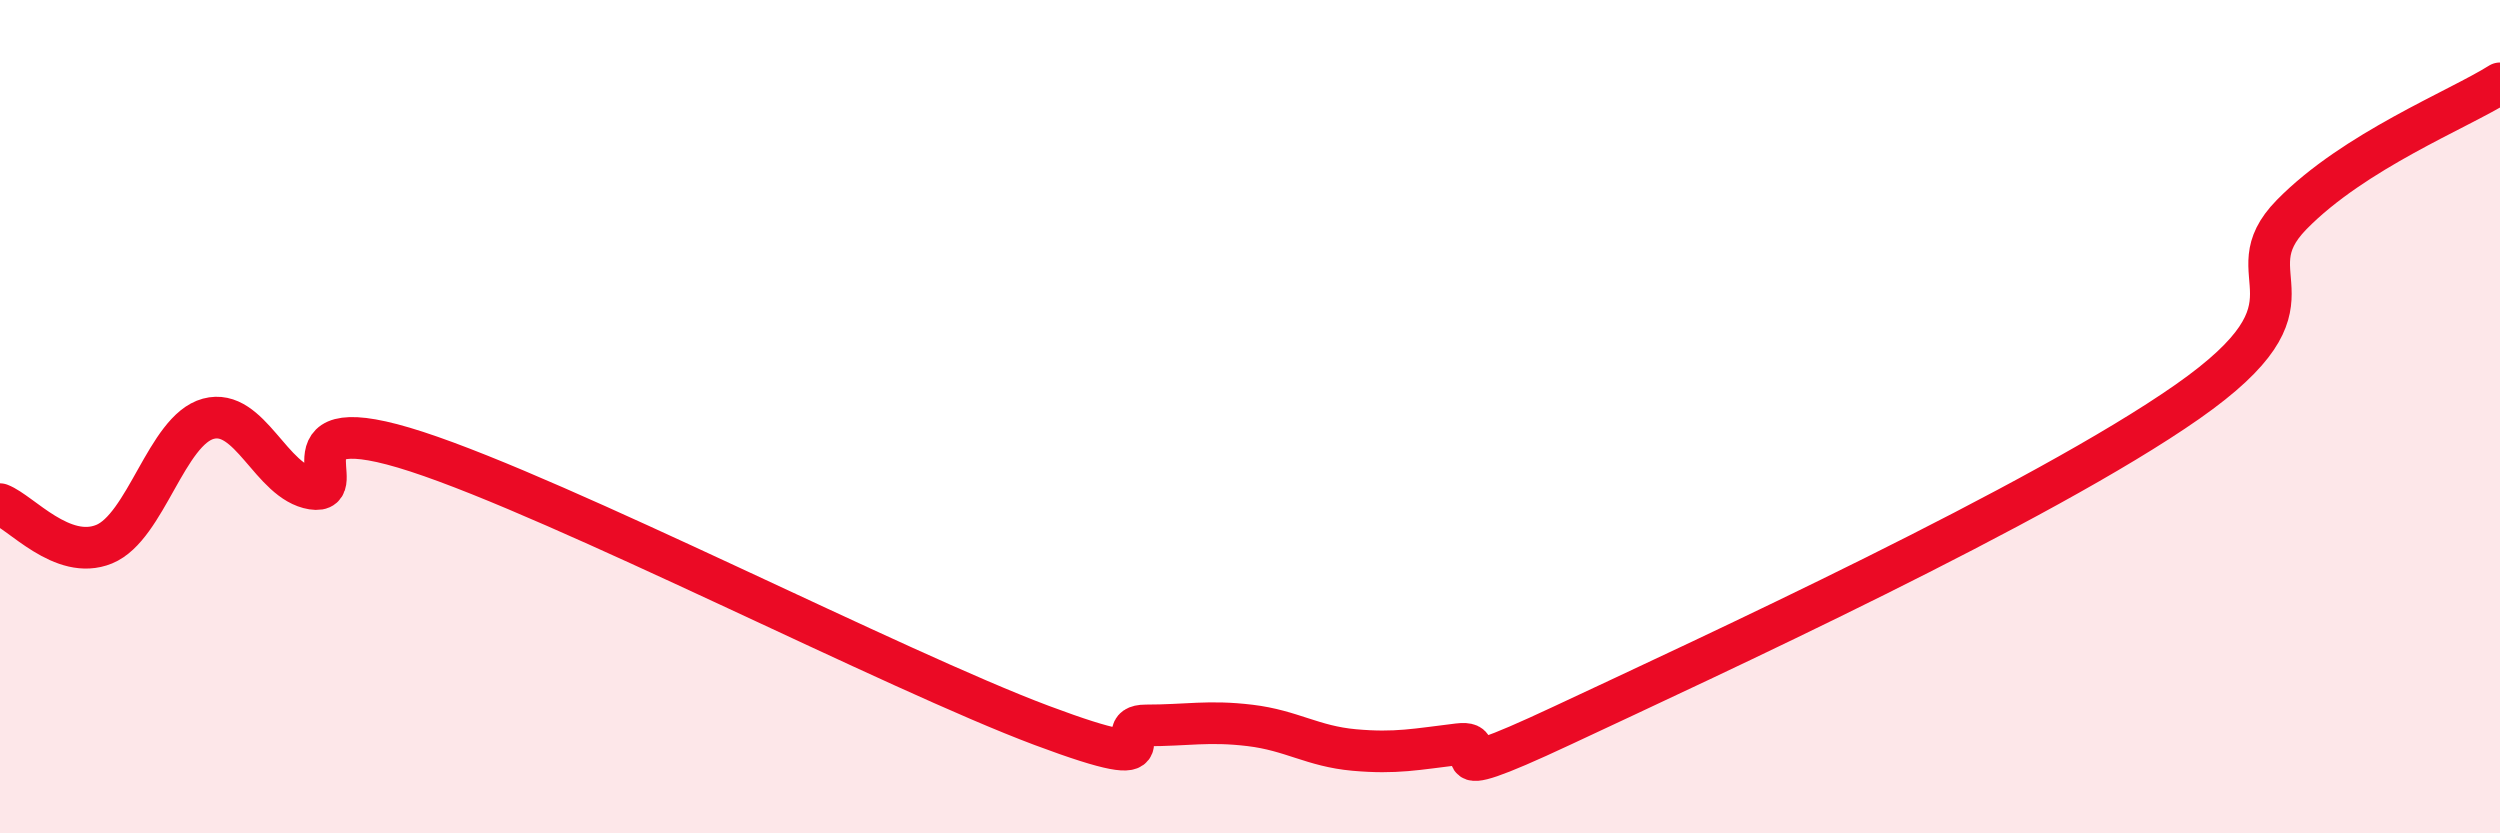
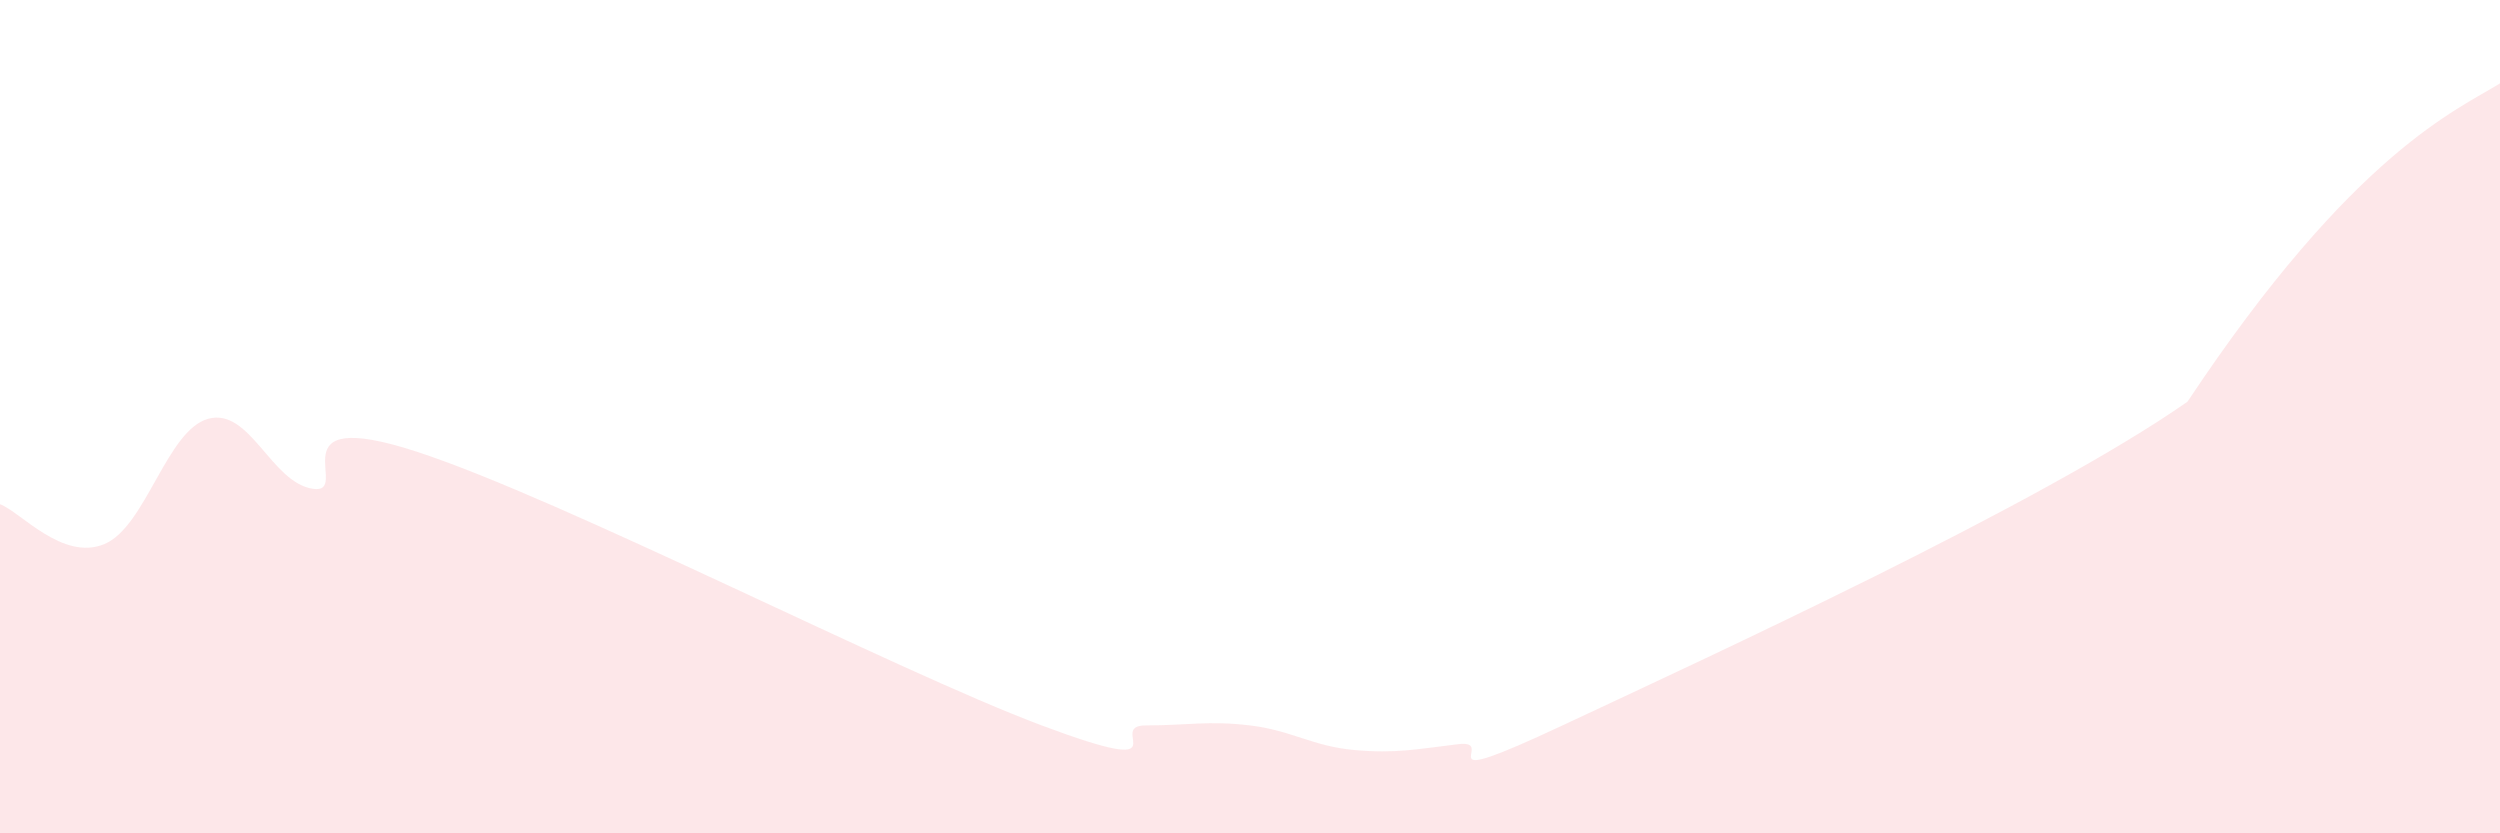
<svg xmlns="http://www.w3.org/2000/svg" width="60" height="20" viewBox="0 0 60 20">
-   <path d="M 0,12.1 C 0.5,12.29 1.5,13.47 2.5,13.06 C 3.5,12.65 4,10.32 5,10.05 C 6,9.78 6.5,11.57 7.5,11.73 C 8.5,11.89 6.5,9.7 10,10.84 C 13.5,11.98 21.5,16.1 25,17.41 C 28.5,18.72 26.5,17.41 27.5,17.41 C 28.5,17.41 29,17.29 30,17.41 C 31,17.53 31.5,17.91 32.5,18 C 33.5,18.09 34,17.98 35,17.86 C 36,17.74 34,19.05 37.5,17.41 C 41,15.77 49,12.09 52.5,9.64 C 56,7.19 53.5,6.68 55,5.15 C 56.5,3.62 59,2.63 60,2L60 20L0 20Z" fill="#EB0A25" opacity="0.1" stroke-linecap="round" stroke-linejoin="round" />
-   <path d="M 0,12.1 C 0.5,12.29 1.5,13.47 2.5,13.06 C 3.5,12.65 4,10.32 5,10.05 C 6,9.78 6.5,11.57 7.5,11.73 C 8.5,11.89 6.5,9.7 10,10.84 C 13.5,11.98 21.5,16.1 25,17.41 C 28.5,18.72 26.5,17.41 27.5,17.41 C 28.5,17.41 29,17.29 30,17.41 C 31,17.53 31.5,17.91 32.5,18 C 33.5,18.09 34,17.98 35,17.86 C 36,17.74 34,19.05 37.5,17.41 C 41,15.77 49,12.09 52.5,9.64 C 56,7.19 53.5,6.68 55,5.15 C 56.5,3.62 59,2.63 60,2" stroke="#EB0A25" stroke-width="1" fill="none" stroke-linecap="round" stroke-linejoin="round" />
+   <path d="M 0,12.1 C 0.5,12.29 1.5,13.47 2.5,13.06 C 3.5,12.65 4,10.32 5,10.05 C 6,9.78 6.5,11.57 7.5,11.73 C 8.5,11.89 6.5,9.7 10,10.84 C 13.5,11.98 21.5,16.1 25,17.41 C 28.5,18.72 26.5,17.41 27.5,17.41 C 28.5,17.41 29,17.29 30,17.41 C 31,17.53 31.5,17.91 32.5,18 C 33.5,18.09 34,17.98 35,17.86 C 36,17.74 34,19.05 37.5,17.41 C 41,15.77 49,12.09 52.5,9.64 C 56.5,3.62 59,2.63 60,2L60 20L0 20Z" fill="#EB0A25" opacity="0.1" stroke-linecap="round" stroke-linejoin="round" />
</svg>